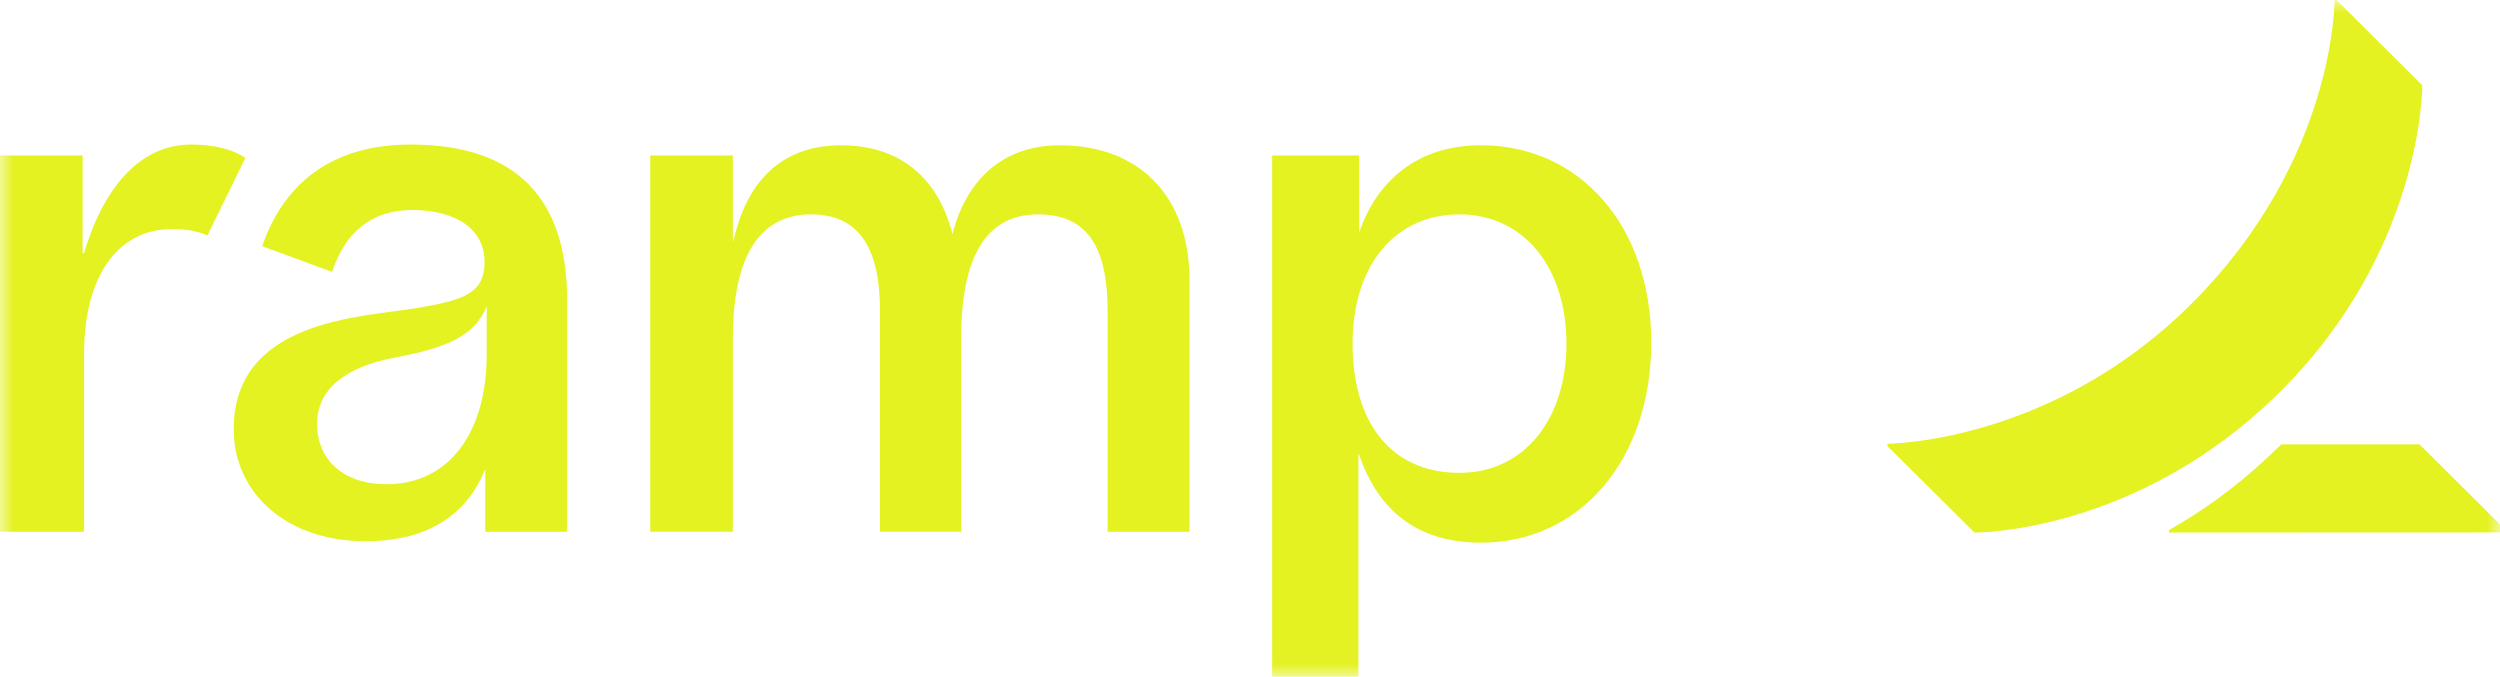
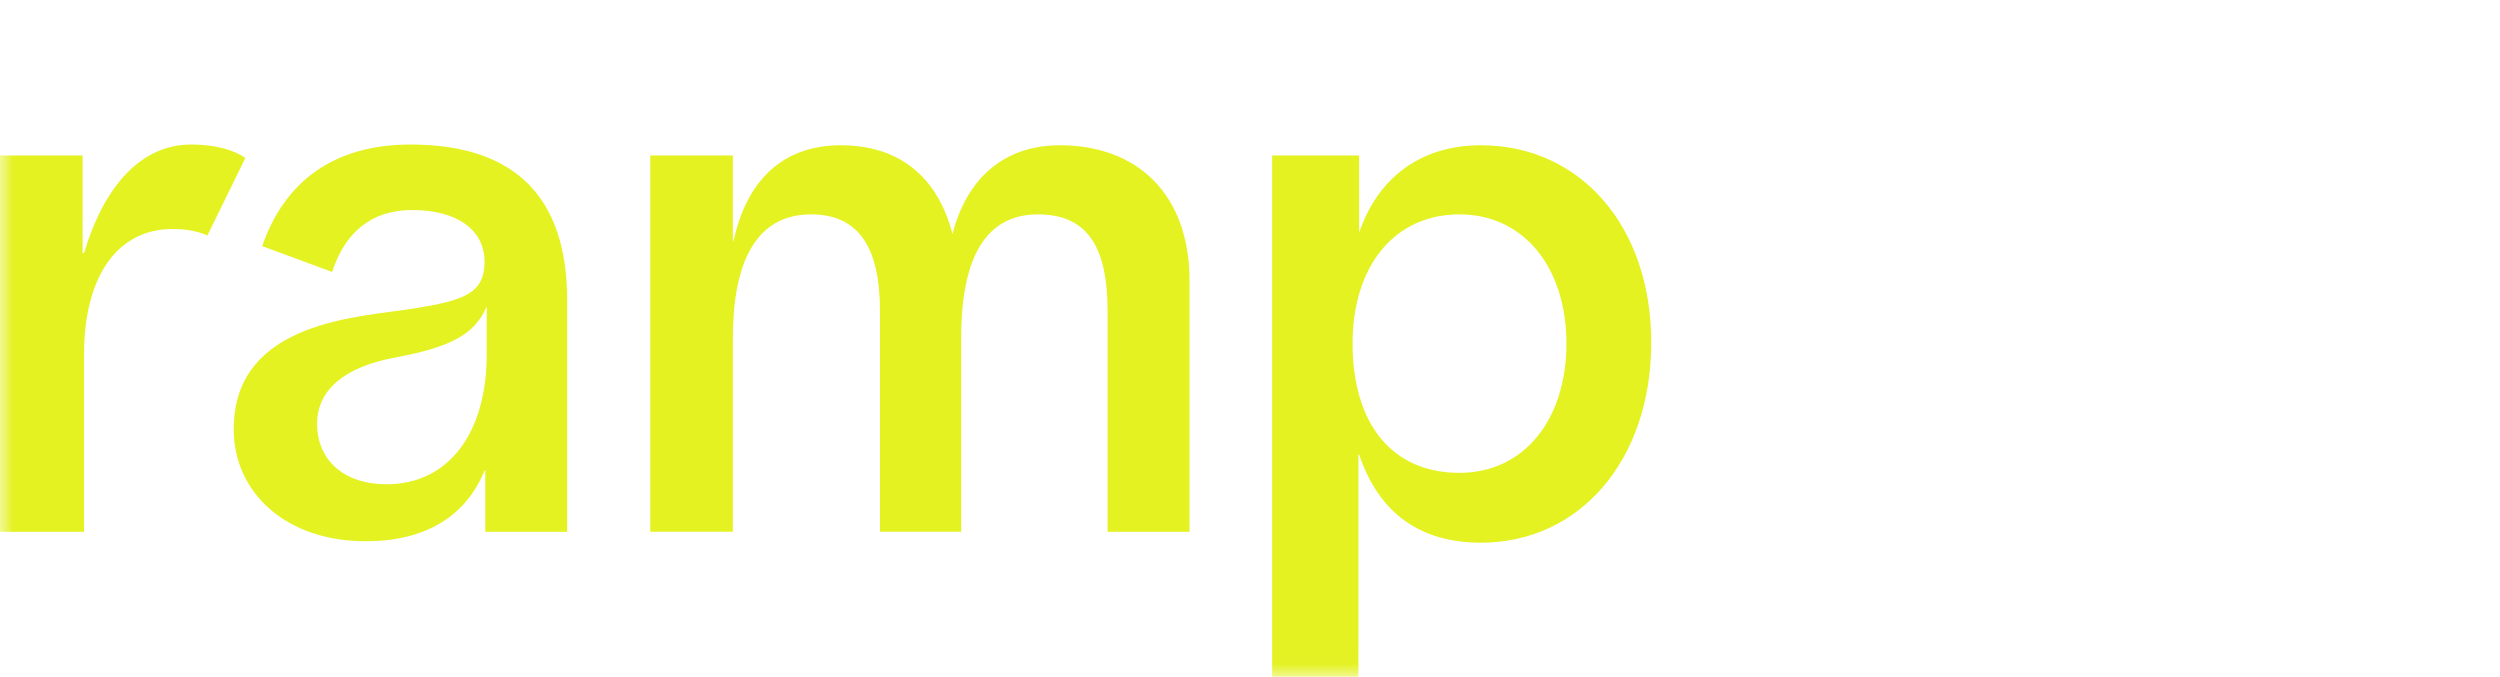
<svg xmlns="http://www.w3.org/2000/svg" width="96" height="26" viewBox="0 0 96 26" fill="none">
  <g clip-path="url(#clip0_13765_1053)">
    <mask id="mask0_13765_1053" style="mask-type:luminance" maskUnits="userSpaceOnUse" x="0" y="0" width="96" height="26">
-       <path d="M0 0.016H96V25.984H0V0.016Z" fill="white" />
+       <path d="M0 0.016H96V25.984H0V0.016" fill="white" />
    </mask>
    <g mask="url(#mask0_13765_1053)">
      <path d="M6.643 8.793C4.353 8.793 3.229 10.84 3.229 13.573V20.422H0V5.969H3.172V9.719H3.228C3.905 7.413 5.255 5.55 7.338 5.55C8.803 5.55 9.42 6.069 9.42 6.069L7.963 9.046C7.963 9.044 7.499 8.793 6.643 8.793ZM45.678 10.777V20.421H42.532V11.951C42.532 9.52 41.78 8.232 39.86 8.232C37.871 8.232 36.909 9.861 36.909 12.984V20.419H33.792V11.951C33.792 9.614 33.049 8.232 31.148 8.232C28.977 8.232 28.142 10.161 28.142 12.984V20.419H24.97V5.969H28.142V9.242H28.171C28.665 6.976 30.014 5.578 32.29 5.578C34.547 5.578 36.018 6.809 36.576 8.99C37.107 6.891 38.522 5.578 40.695 5.578C43.727 5.578 45.678 7.507 45.678 10.777ZM15.767 5.55C12.848 5.55 10.938 6.941 10.067 9.451L12.754 10.442C13.243 8.928 14.265 8.065 15.823 8.065C17.577 8.065 18.607 8.848 18.607 10.05C18.607 11.279 17.787 11.537 15.935 11.84C13.875 12.177 8.975 12.287 8.975 16.48C8.975 18.936 11 20.784 14.041 20.784C16.328 20.784 17.885 19.836 18.606 18.072H18.634V20.421H21.78V11.532C21.778 7.643 19.849 5.55 15.767 5.55ZM18.689 13.618C18.689 16.648 17.211 18.595 14.848 18.595C13.178 18.595 12.176 17.644 12.176 16.273C12.176 14.987 13.206 14.095 15.182 13.727C17.203 13.35 18.222 12.885 18.689 11.77V13.618ZM56.867 5.578C54.461 5.578 52.871 6.92 52.191 8.935V5.969H48.85V25.984H52.163V17.456H52.191C52.928 19.639 54.462 20.839 56.867 20.839C60.679 20.839 63.408 17.653 63.408 13.151C63.407 8.681 60.679 5.578 56.867 5.578ZM56.045 18.157C53.404 18.157 51.939 16.213 51.939 13.195C51.939 10.176 53.578 8.232 56.045 8.232C58.51 8.232 60.151 10.27 60.151 13.195C60.151 16.121 58.512 18.157 56.045 18.157Z" fill="#E4F222" />
-       <path d="M96.22 20.355V20.445L83.291 20.45V20.355C85.156 19.287 86.442 18.199 87.6 17.063H92.909L96.22 20.355ZM93.016 3.276L89.739 0.016H89.644C89.644 0.016 89.7 6.092 84.198 11.619C78.814 17.027 72.482 17.04 72.482 17.04V17.134L75.821 20.451C75.821 20.451 82.06 20.514 87.571 15.03C93.062 9.565 93.016 3.276 93.016 3.276Z" fill="#E4F222" />
    </g>
  </g>
  <defs>
    <clipPath id="clip0_13765_1053">
      <rect width="96" height="26" fill="white" />
    </clipPath>
  </defs>
</svg>